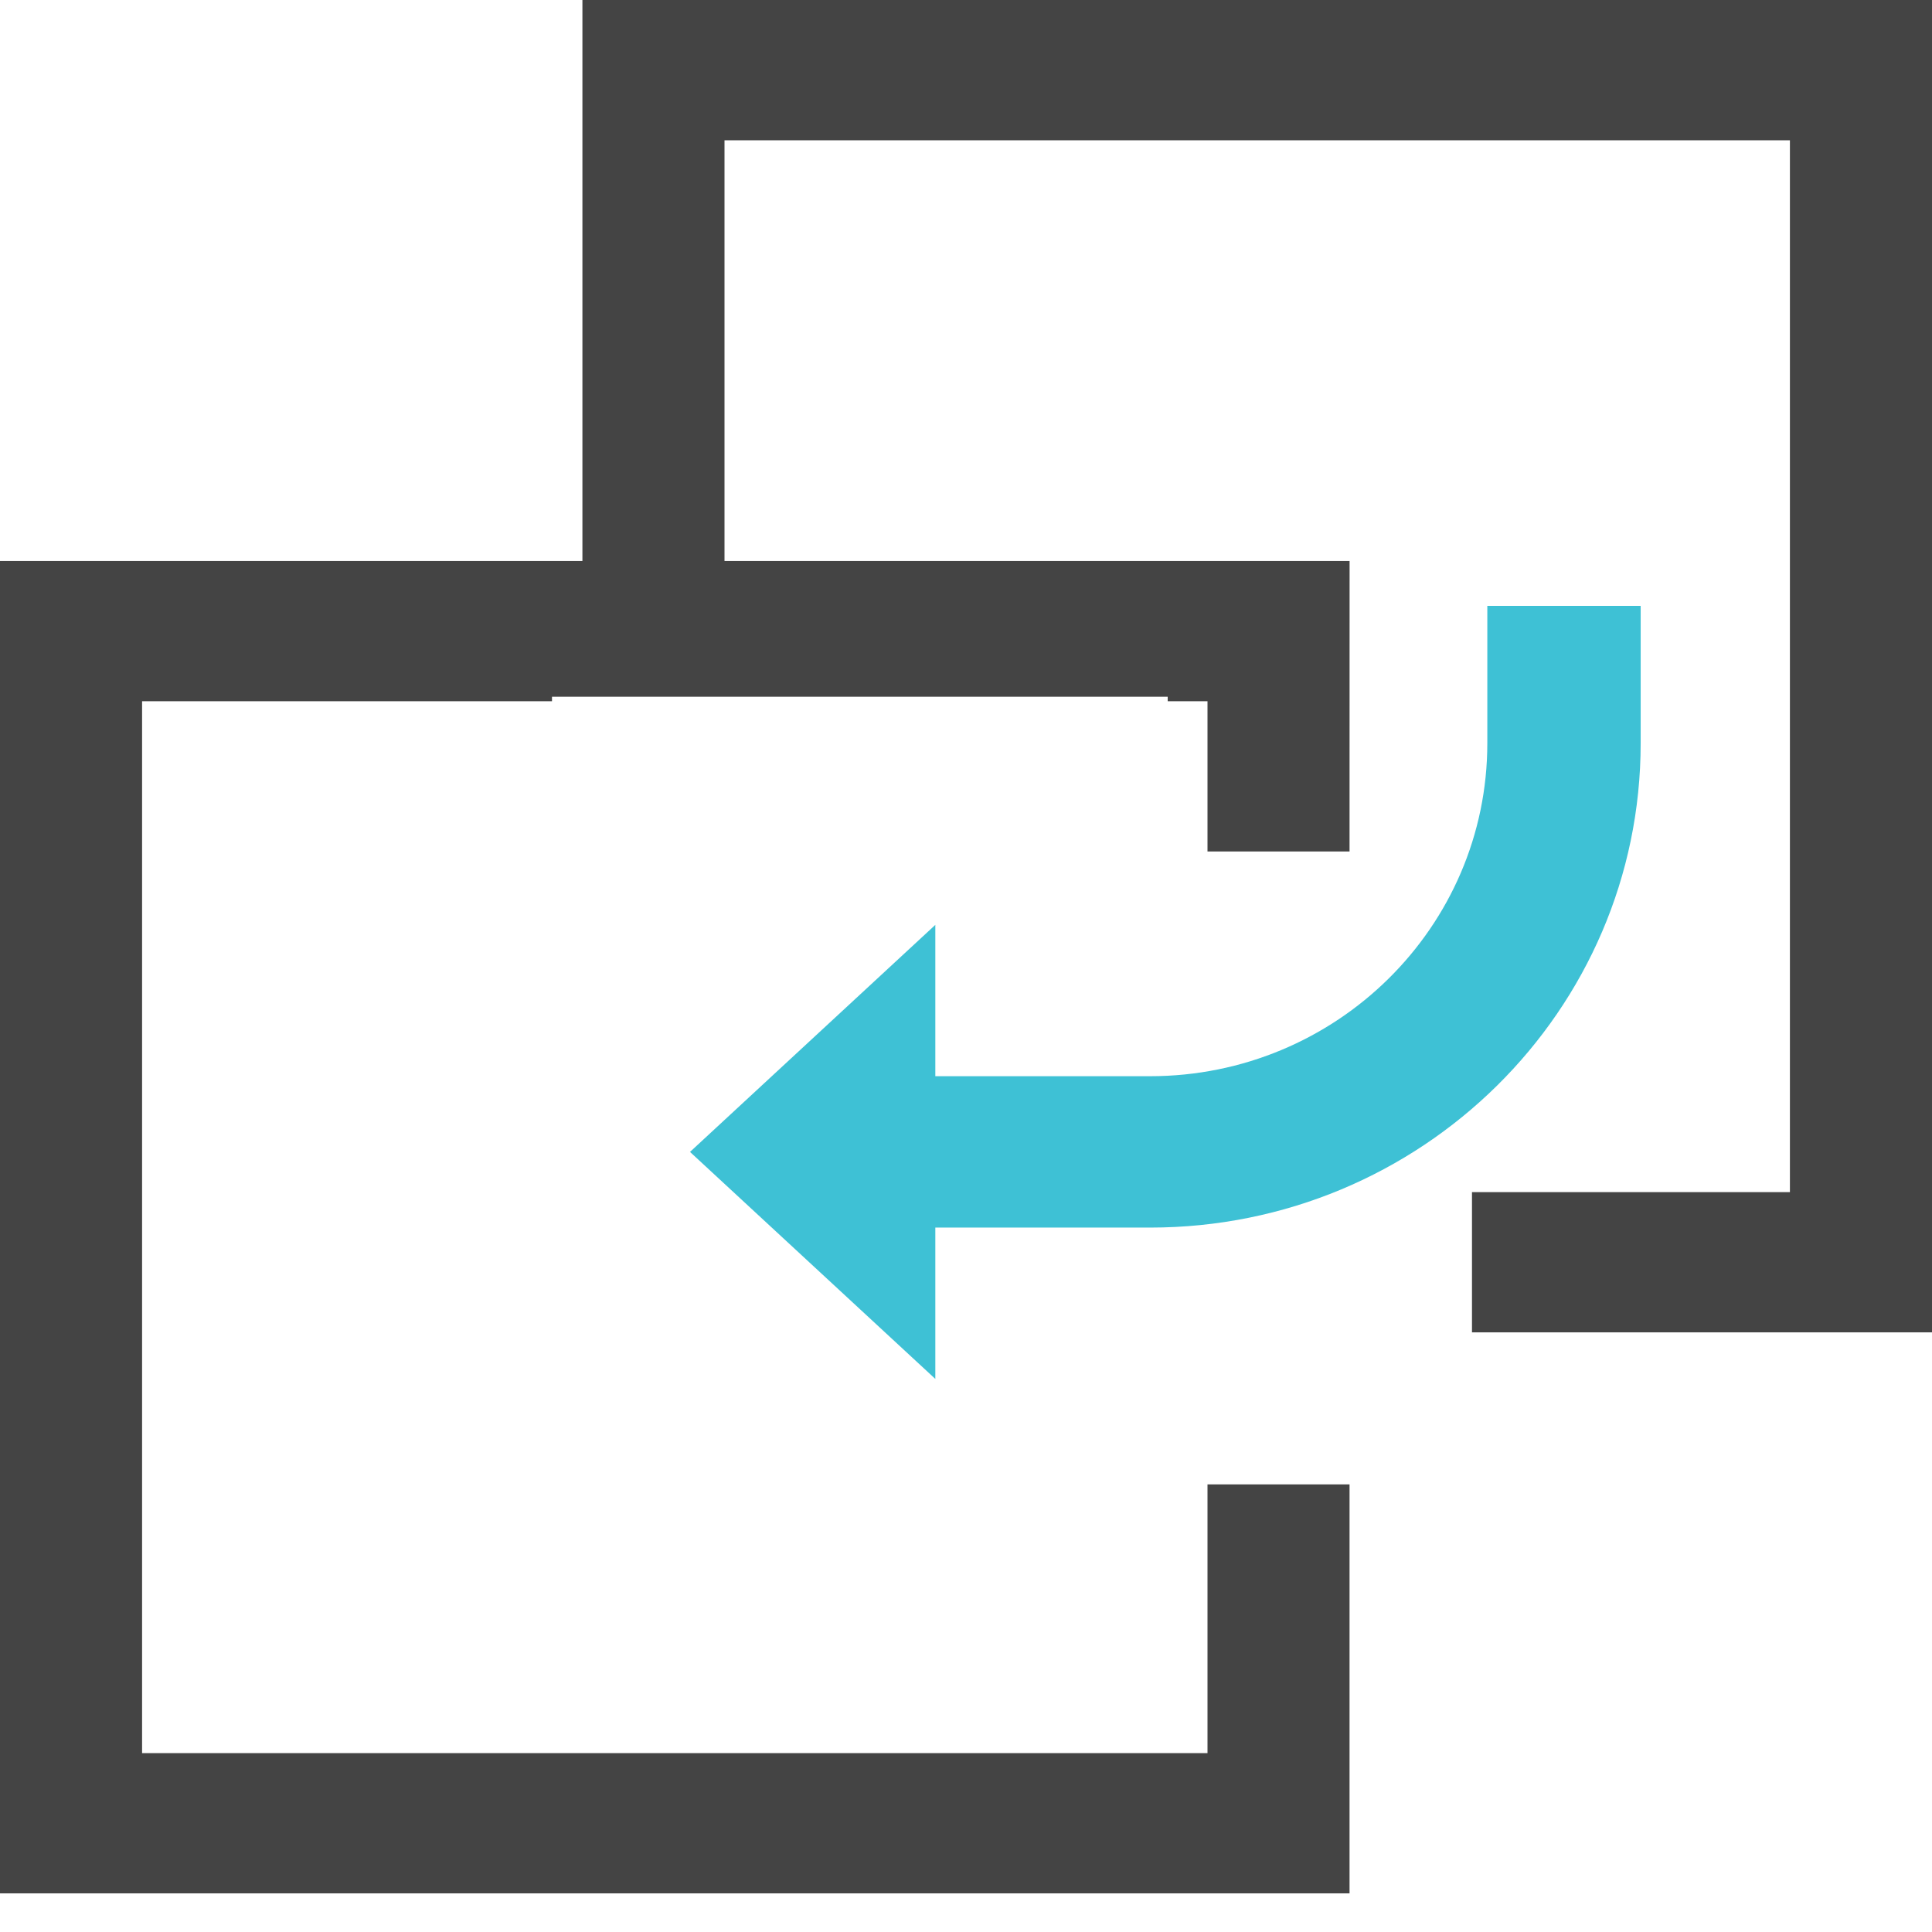
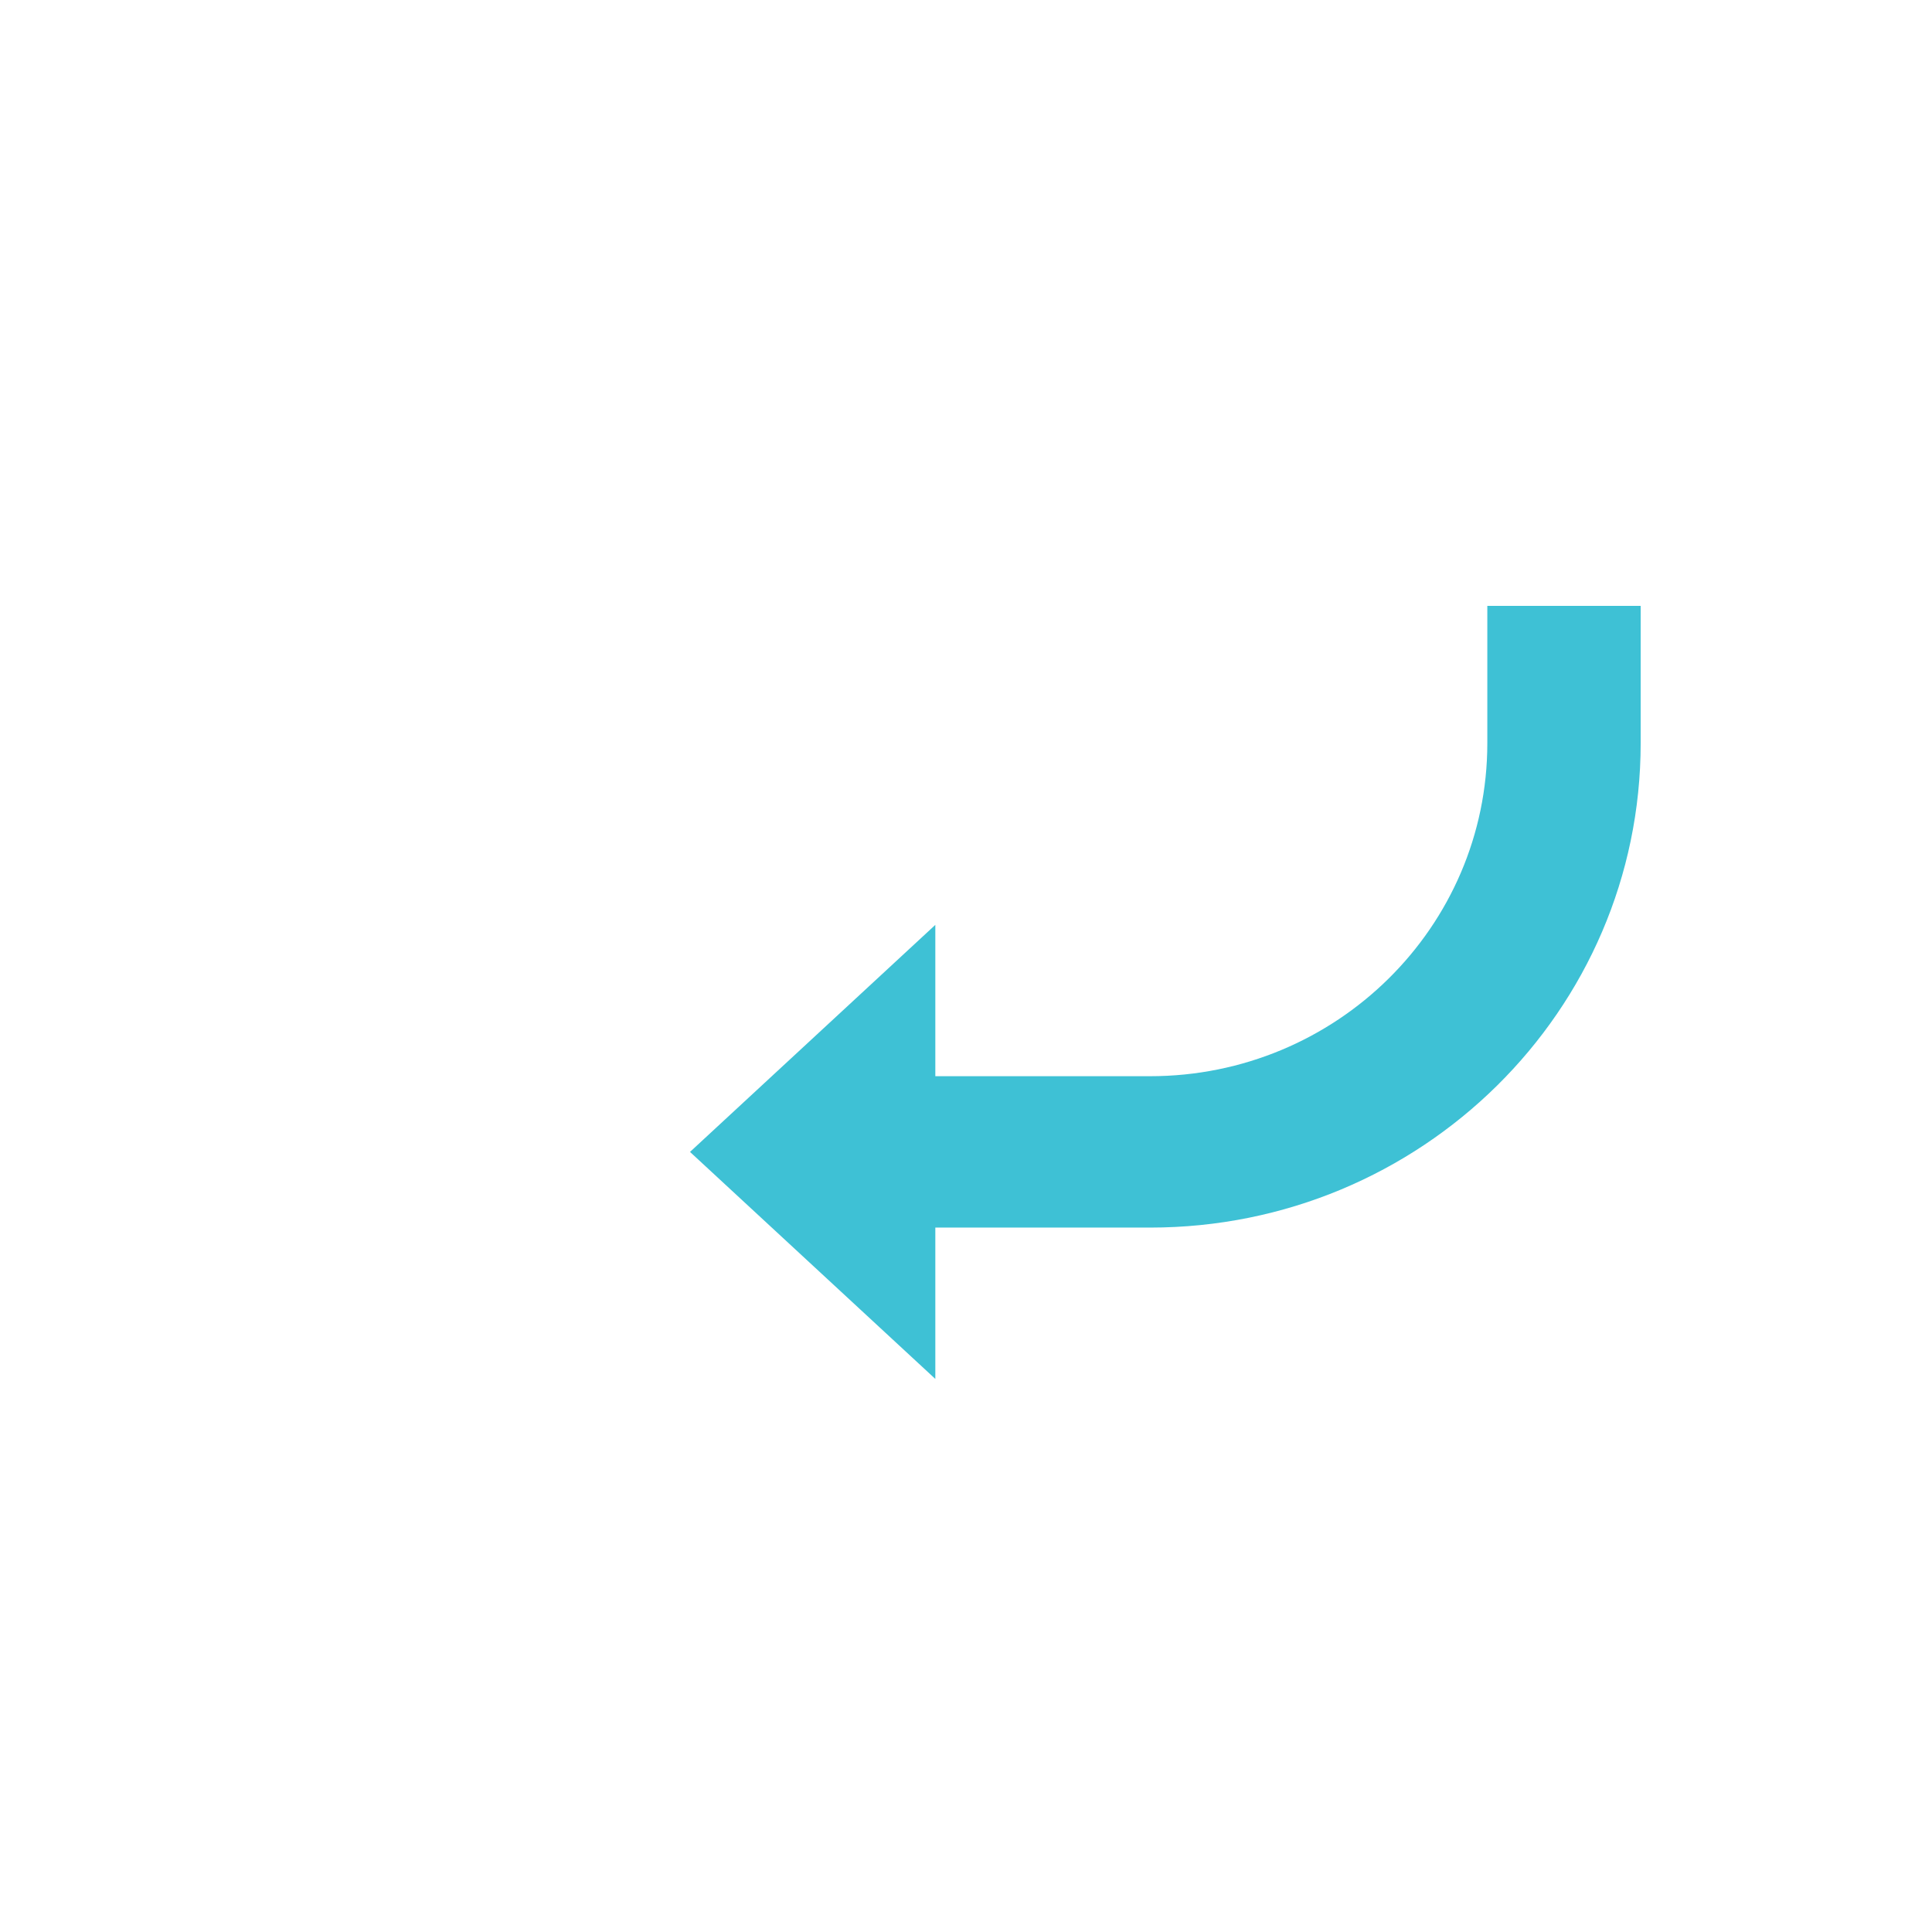
<svg xmlns="http://www.w3.org/2000/svg" width="48" height="48" viewBox="0 0 48 48">
  <g fill="none">
-     <path fill="#444" d="M48 0L48 33.102 36.571 33.102 36.571 29.618 44.47 29.618 44.47 3.485 18 3.485 18 13.938 33.53 13.938 33.529 21.155 30 21.155 30 17.422 29.011 17.422 29.011 17.311 13.714 17.311 13.714 17.422 3.53 17.422 3.53 43.556 30 43.556 30 36.879 33.529 36.879 33.529 47.04 0 47.04 0 13.938 14.47 13.938 14.47 0z" />
    <path fill="#3EC1D5" d="M40.762 15.053v3.411c0 6.647-5.458 12.035-12.19 12.035h-5.334v3.76l-6.095-5.64 6.095-5.641v3.76h5.333c4.629 0 8.381-3.704 8.381-8.273v-3.412h3.81z" />
  </g>
</svg>